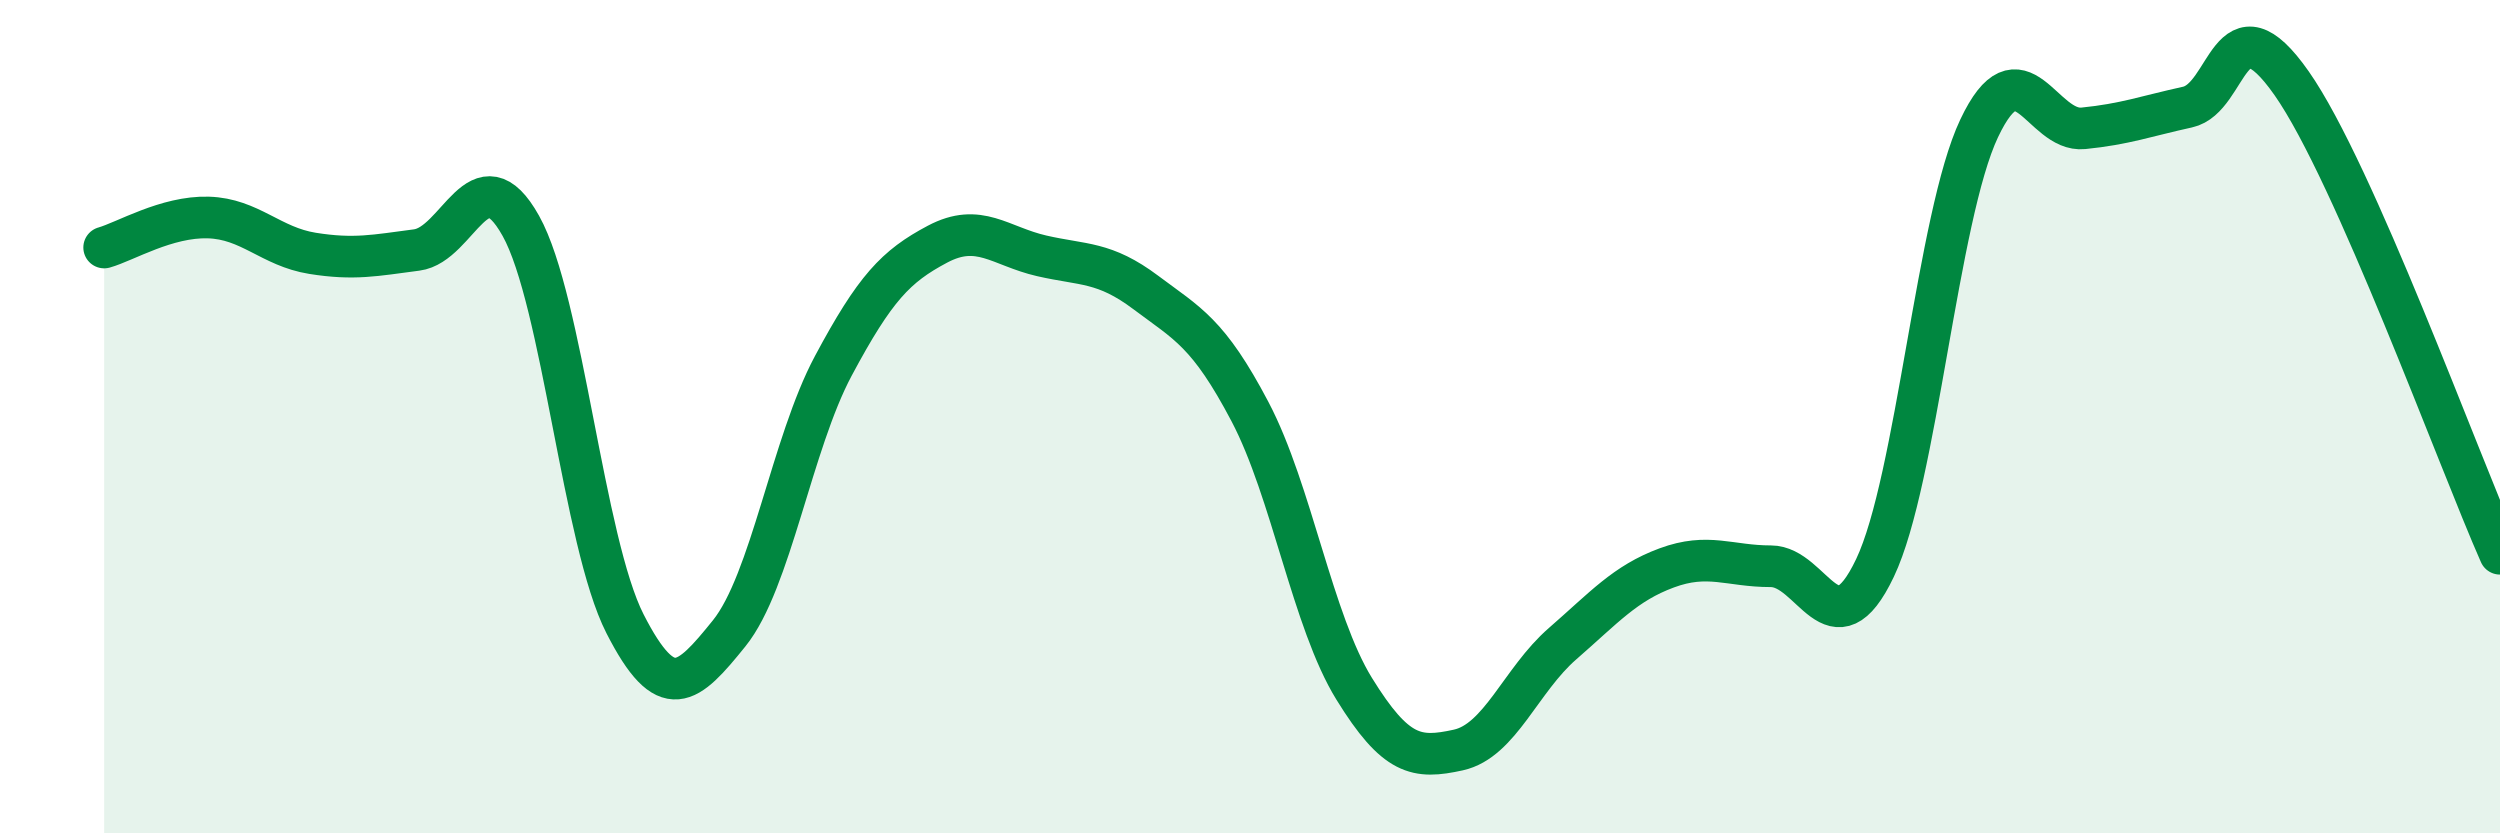
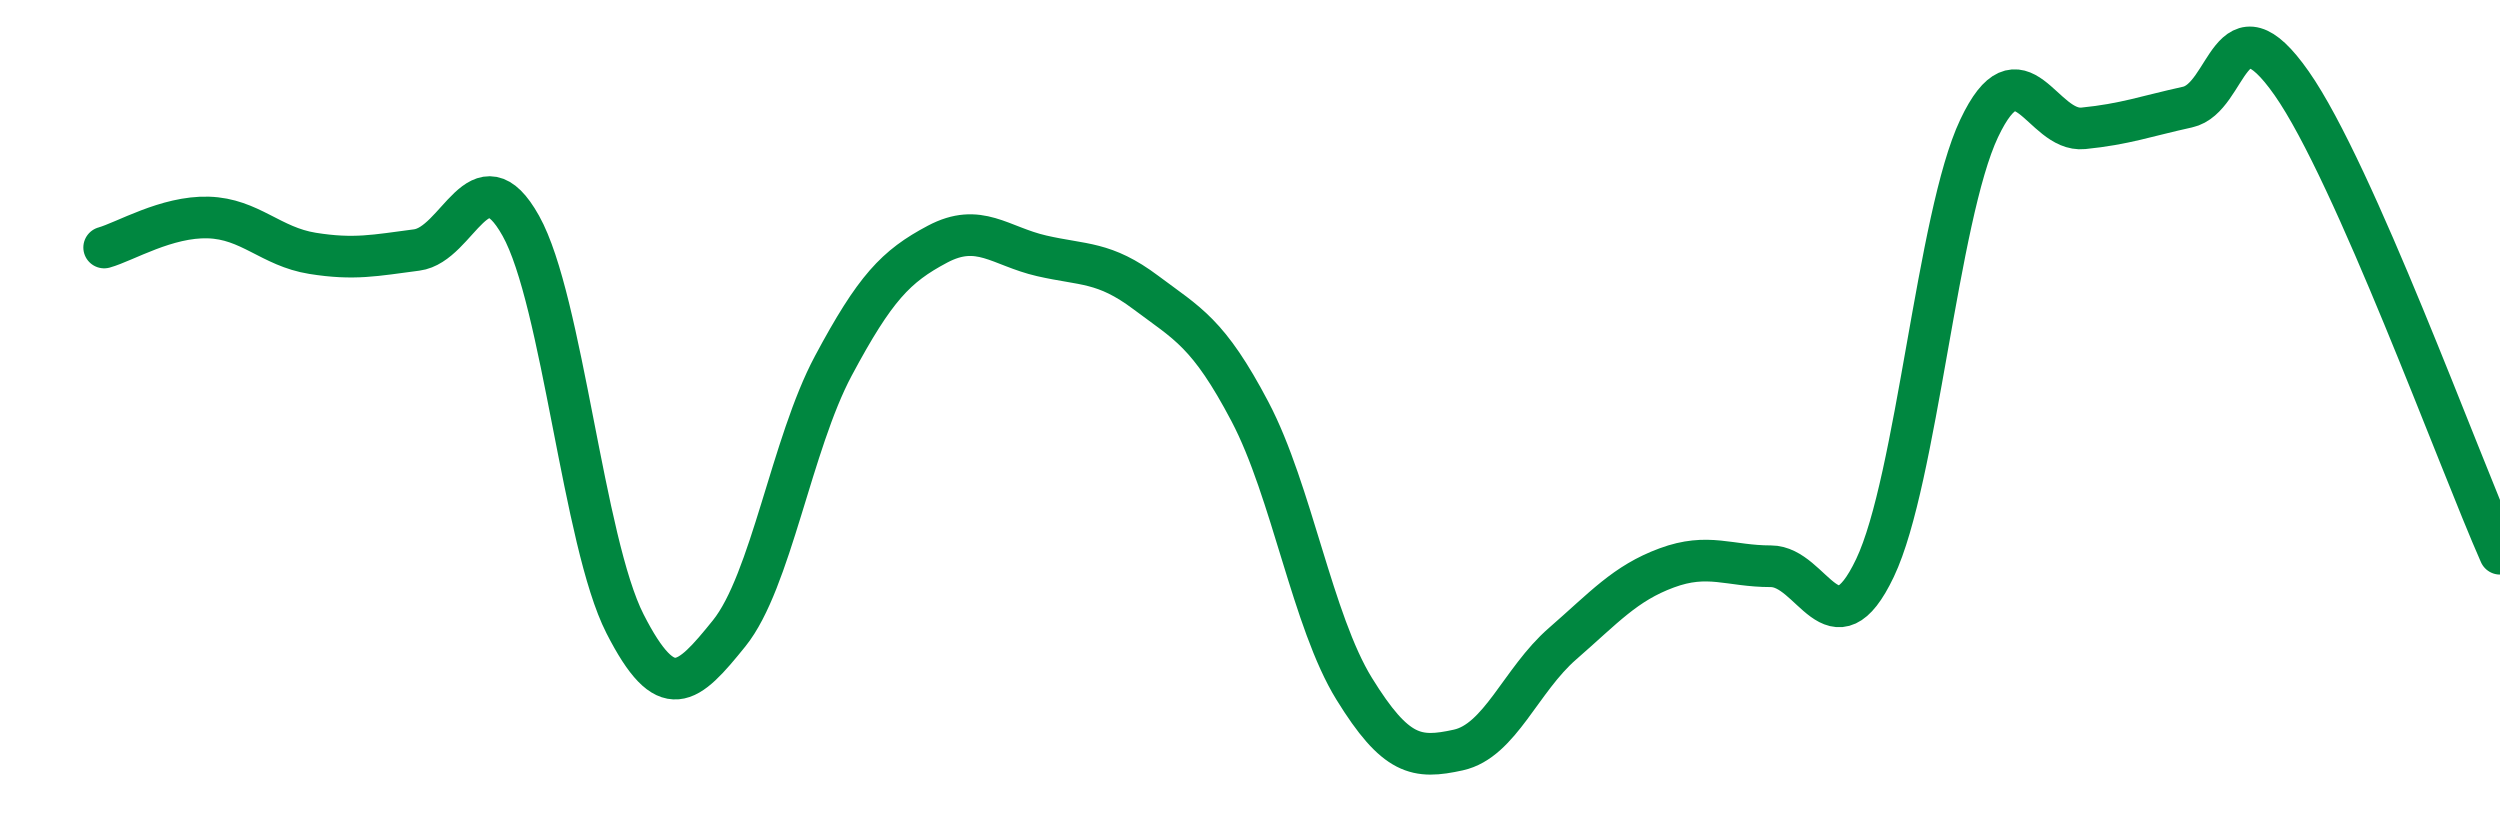
<svg xmlns="http://www.w3.org/2000/svg" width="60" height="20" viewBox="0 0 60 20">
-   <path d="M 2.5,5.94 C 3,5.8 4,5.19 5,5.22 C 6,5.25 6.5,5.92 7.5,6.08 C 8.5,6.24 9,6.13 10,6 C 11,5.87 11.5,3.63 12.5,5.42 C 13.5,7.21 14,13.01 15,14.97 C 16,16.93 16.5,16.44 17.5,15.2 C 18.5,13.96 19,10.65 20,8.78 C 21,6.91 21.5,6.39 22.5,5.86 C 23.5,5.33 24,5.91 25,6.14 C 26,6.37 26.5,6.27 27.5,7.02 C 28.5,7.77 29,7.98 30,9.88 C 31,11.78 31.5,14.91 32.5,16.53 C 33.5,18.15 34,18.22 35,18 C 36,17.78 36.5,16.32 37.5,15.45 C 38.5,14.58 39,14 40,13.63 C 41,13.26 41.5,13.59 42.5,13.59 C 43.5,13.59 44,15.73 45,13.63 C 46,11.53 46.5,5.19 47.5,3.08 C 48.5,0.97 49,3.18 50,3.08 C 51,2.98 51.5,2.79 52.5,2.57 C 53.5,2.35 53.5,-0.14 55,2 C 56.5,4.14 59,11.03 60,13.29L60 20L2.5 20Z" fill="#008740" opacity="0.1" stroke-linecap="round" stroke-linejoin="round" />
  <path d="M 2.5,5.94 C 3,5.8 4,5.19 5,5.22 C 6,5.25 6.5,5.92 7.5,6.08 C 8.5,6.24 9,6.13 10,6 C 11,5.87 11.5,3.63 12.5,5.42 C 13.5,7.21 14,13.01 15,14.97 C 16,16.93 16.5,16.44 17.5,15.2 C 18.5,13.96 19,10.65 20,8.78 C 21,6.91 21.5,6.39 22.5,5.86 C 23.5,5.33 24,5.91 25,6.14 C 26,6.37 26.5,6.27 27.5,7.02 C 28.5,7.77 29,7.98 30,9.88 C 31,11.78 31.5,14.91 32.5,16.53 C 33.5,18.15 34,18.22 35,18 C 36,17.78 36.5,16.32 37.5,15.45 C 38.5,14.58 39,14 40,13.63 C 41,13.26 41.5,13.59 42.5,13.59 C 43.5,13.59 44,15.73 45,13.63 C 46,11.53 46.5,5.19 47.5,3.08 C 48.5,0.97 49,3.18 50,3.08 C 51,2.98 51.5,2.79 52.5,2.57 C 53.5,2.35 53.5,-0.14 55,2 C 56.5,4.14 59,11.03 60,13.29" stroke="#008740" stroke-width="1" fill="none" stroke-linecap="round" stroke-linejoin="round" />
</svg>